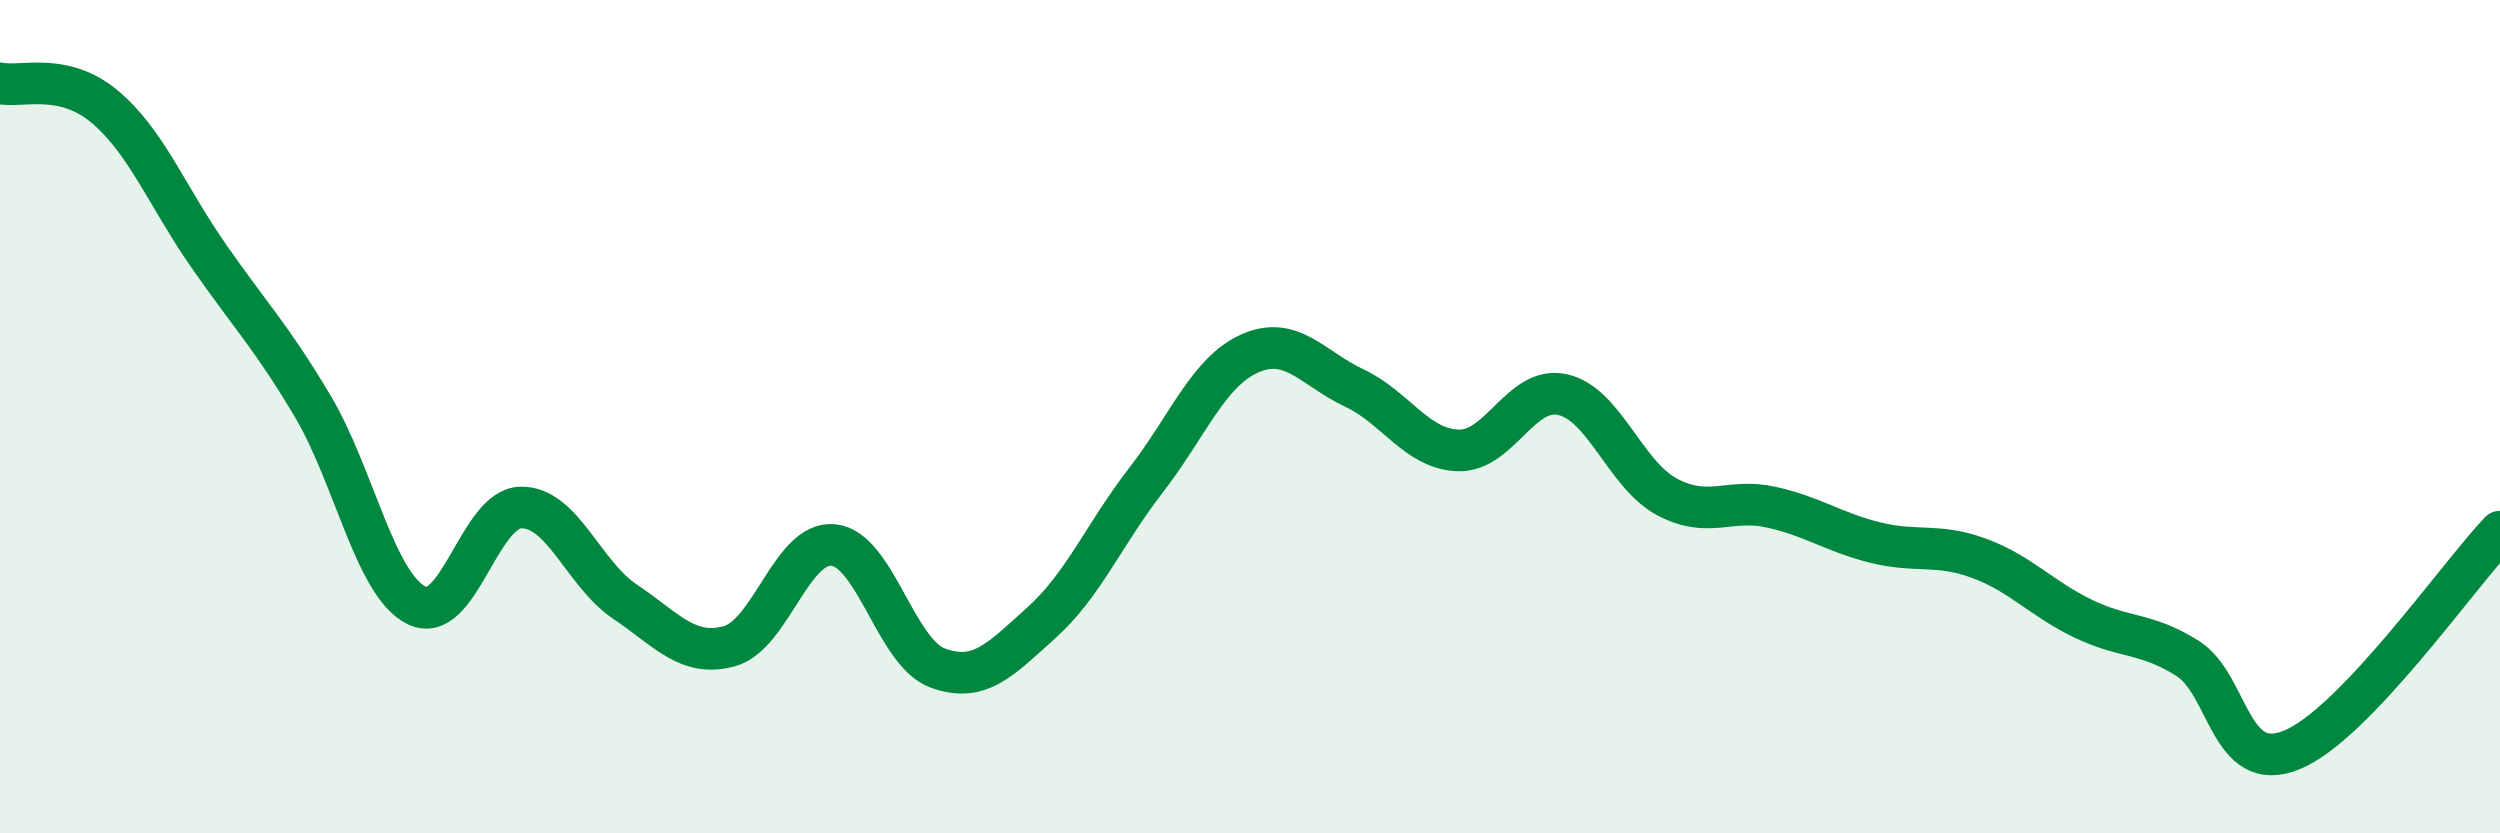
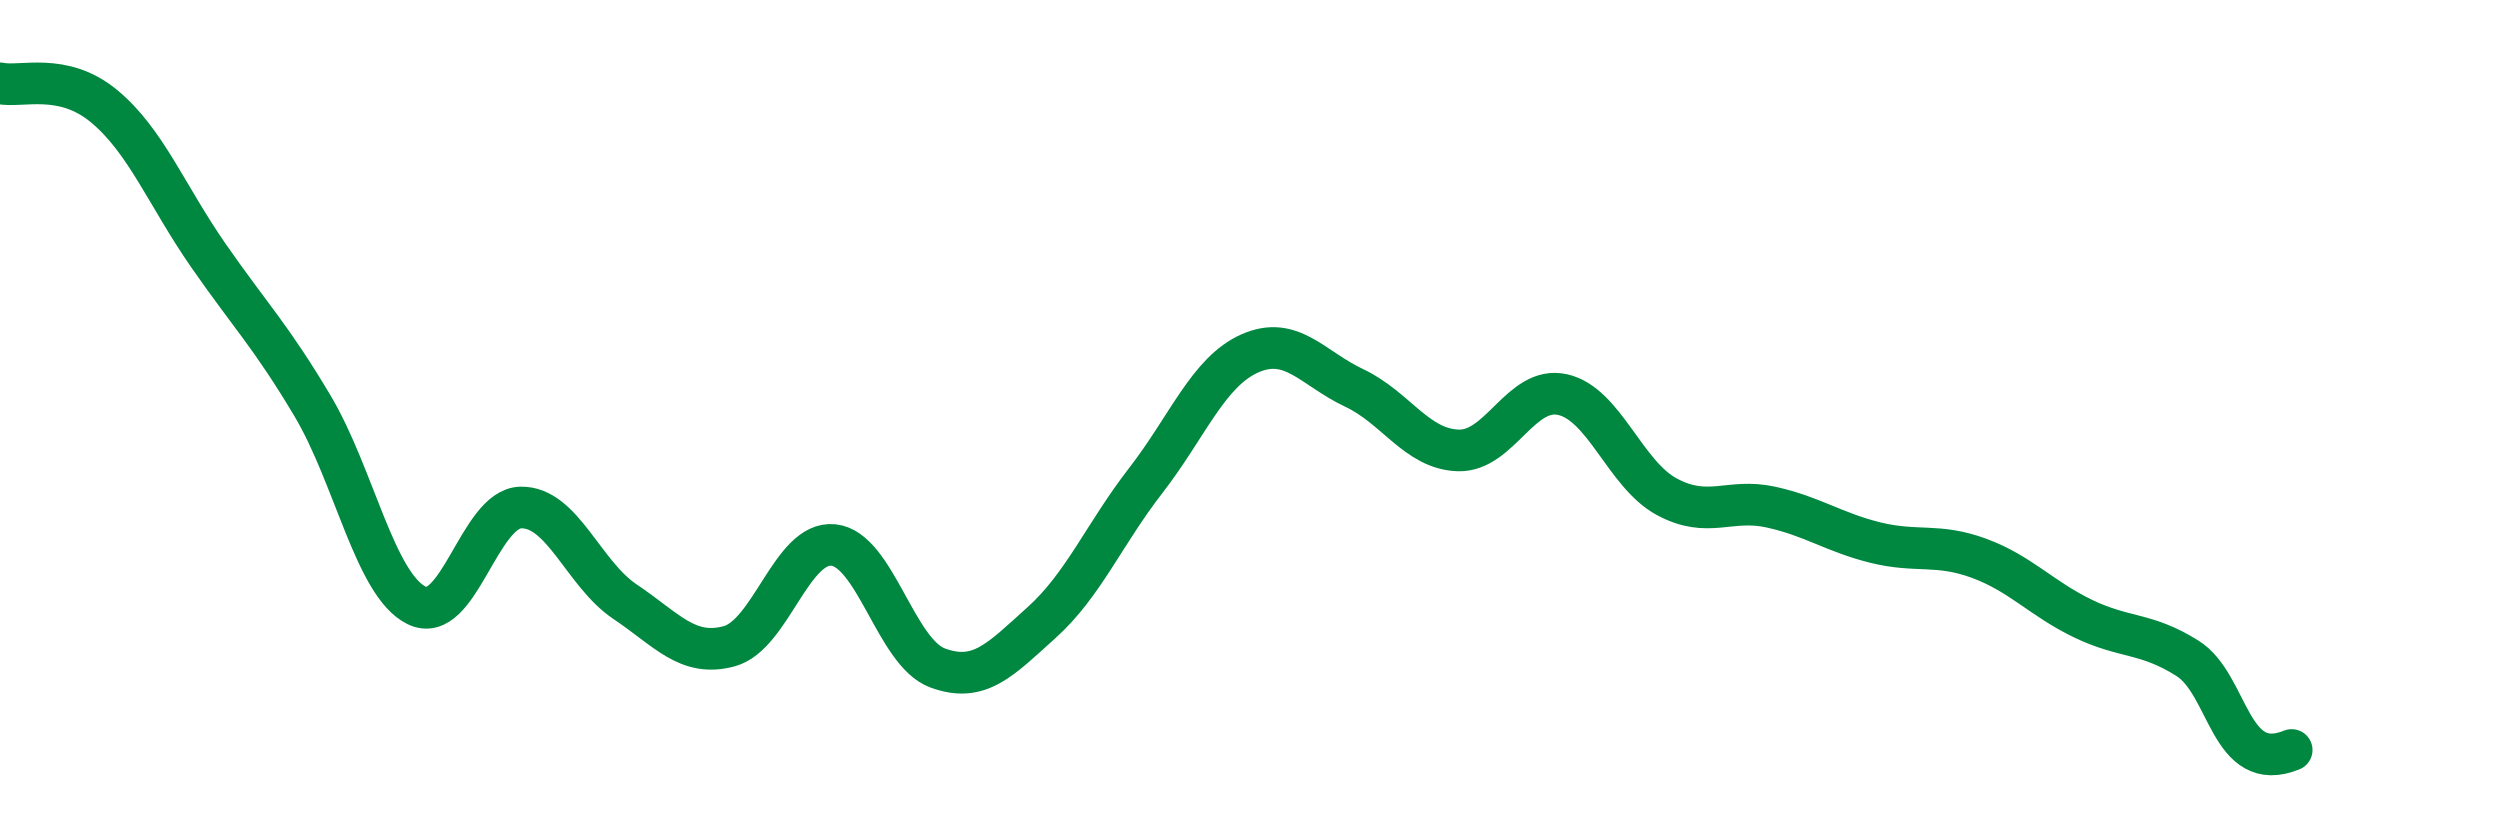
<svg xmlns="http://www.w3.org/2000/svg" width="60" height="20" viewBox="0 0 60 20">
-   <path d="M 0,2 C 0.5,2.11 1.5,1.72 2.5,2.55 C 3.5,3.38 4,4.69 5,6.13 C 6,7.57 6.5,8.06 7.5,9.74 C 8.5,11.42 9,14.04 10,14.53 C 11,15.02 11.5,12.2 12.5,12.18 C 13.5,12.16 14,13.77 15,14.44 C 16,15.11 16.5,15.78 17.5,15.51 C 18.5,15.24 19,12.98 20,13.08 C 21,13.18 21.5,15.66 22.5,16.03 C 23.5,16.4 24,15.84 25,14.94 C 26,14.04 26.5,12.82 27.5,11.53 C 28.5,10.24 29,8.92 30,8.48 C 31,8.04 31.5,8.84 32.5,9.31 C 33.5,9.78 34,10.78 35,10.81 C 36,10.84 36.5,9.25 37.5,9.47 C 38.5,9.69 39,11.38 40,11.92 C 41,12.46 41.5,11.95 42.5,12.17 C 43.5,12.39 44,12.77 45,13.02 C 46,13.27 46.5,13.03 47.5,13.4 C 48.5,13.77 49,14.37 50,14.85 C 51,15.33 51.5,15.17 52.5,15.8 C 53.5,16.43 53.5,18.61 55,18 C 56.5,17.39 59,13.81 60,12.76L60 20L0 20Z" fill="#008740" opacity="0.1" stroke-linecap="round" stroke-linejoin="round" />
-   <path d="M 0,2 C 0.5,2.11 1.5,1.72 2.5,2.55 C 3.5,3.38 4,4.69 5,6.13 C 6,7.57 6.5,8.06 7.5,9.74 C 8.5,11.42 9,14.04 10,14.53 C 11,15.02 11.5,12.2 12.5,12.18 C 13.5,12.16 14,13.77 15,14.44 C 16,15.11 16.5,15.78 17.5,15.51 C 18.5,15.24 19,12.98 20,13.08 C 21,13.18 21.5,15.66 22.5,16.03 C 23.5,16.4 24,15.84 25,14.94 C 26,14.04 26.5,12.82 27.5,11.53 C 28.5,10.24 29,8.92 30,8.48 C 31,8.04 31.5,8.84 32.5,9.31 C 33.5,9.78 34,10.78 35,10.81 C 36,10.84 36.5,9.25 37.5,9.47 C 38.5,9.69 39,11.38 40,11.92 C 41,12.46 41.5,11.95 42.5,12.17 C 43.5,12.39 44,12.77 45,13.02 C 46,13.27 46.5,13.03 47.5,13.4 C 48.5,13.77 49,14.37 50,14.85 C 51,15.33 51.5,15.17 52.5,15.8 C 53.5,16.43 53.5,18.61 55,18 C 56.5,17.39 59,13.81 60,12.76" stroke="#008740" stroke-width="1" fill="none" stroke-linecap="round" stroke-linejoin="round" />
+   <path d="M 0,2 C 0.5,2.11 1.5,1.72 2.5,2.55 C 3.5,3.38 4,4.69 5,6.13 C 6,7.57 6.5,8.06 7.5,9.74 C 8.5,11.42 9,14.04 10,14.53 C 11,15.02 11.5,12.2 12.5,12.18 C 13.5,12.16 14,13.77 15,14.44 C 16,15.11 16.5,15.78 17.5,15.51 C 18.5,15.24 19,12.98 20,13.08 C 21,13.18 21.5,15.66 22.5,16.03 C 23.5,16.4 24,15.84 25,14.94 C 26,14.04 26.5,12.82 27.5,11.53 C 28.5,10.24 29,8.92 30,8.48 C 31,8.04 31.5,8.84 32.5,9.31 C 33.5,9.78 34,10.78 35,10.81 C 36,10.84 36.5,9.25 37.5,9.47 C 38.5,9.69 39,11.38 40,11.92 C 41,12.46 41.5,11.95 42.5,12.17 C 43.5,12.39 44,12.77 45,13.02 C 46,13.27 46.5,13.03 47.5,13.4 C 48.5,13.77 49,14.37 50,14.85 C 51,15.33 51.5,15.17 52.5,15.8 C 53.5,16.43 53.5,18.61 55,18 " stroke="#008740" stroke-width="1" fill="none" stroke-linecap="round" stroke-linejoin="round" />
</svg>